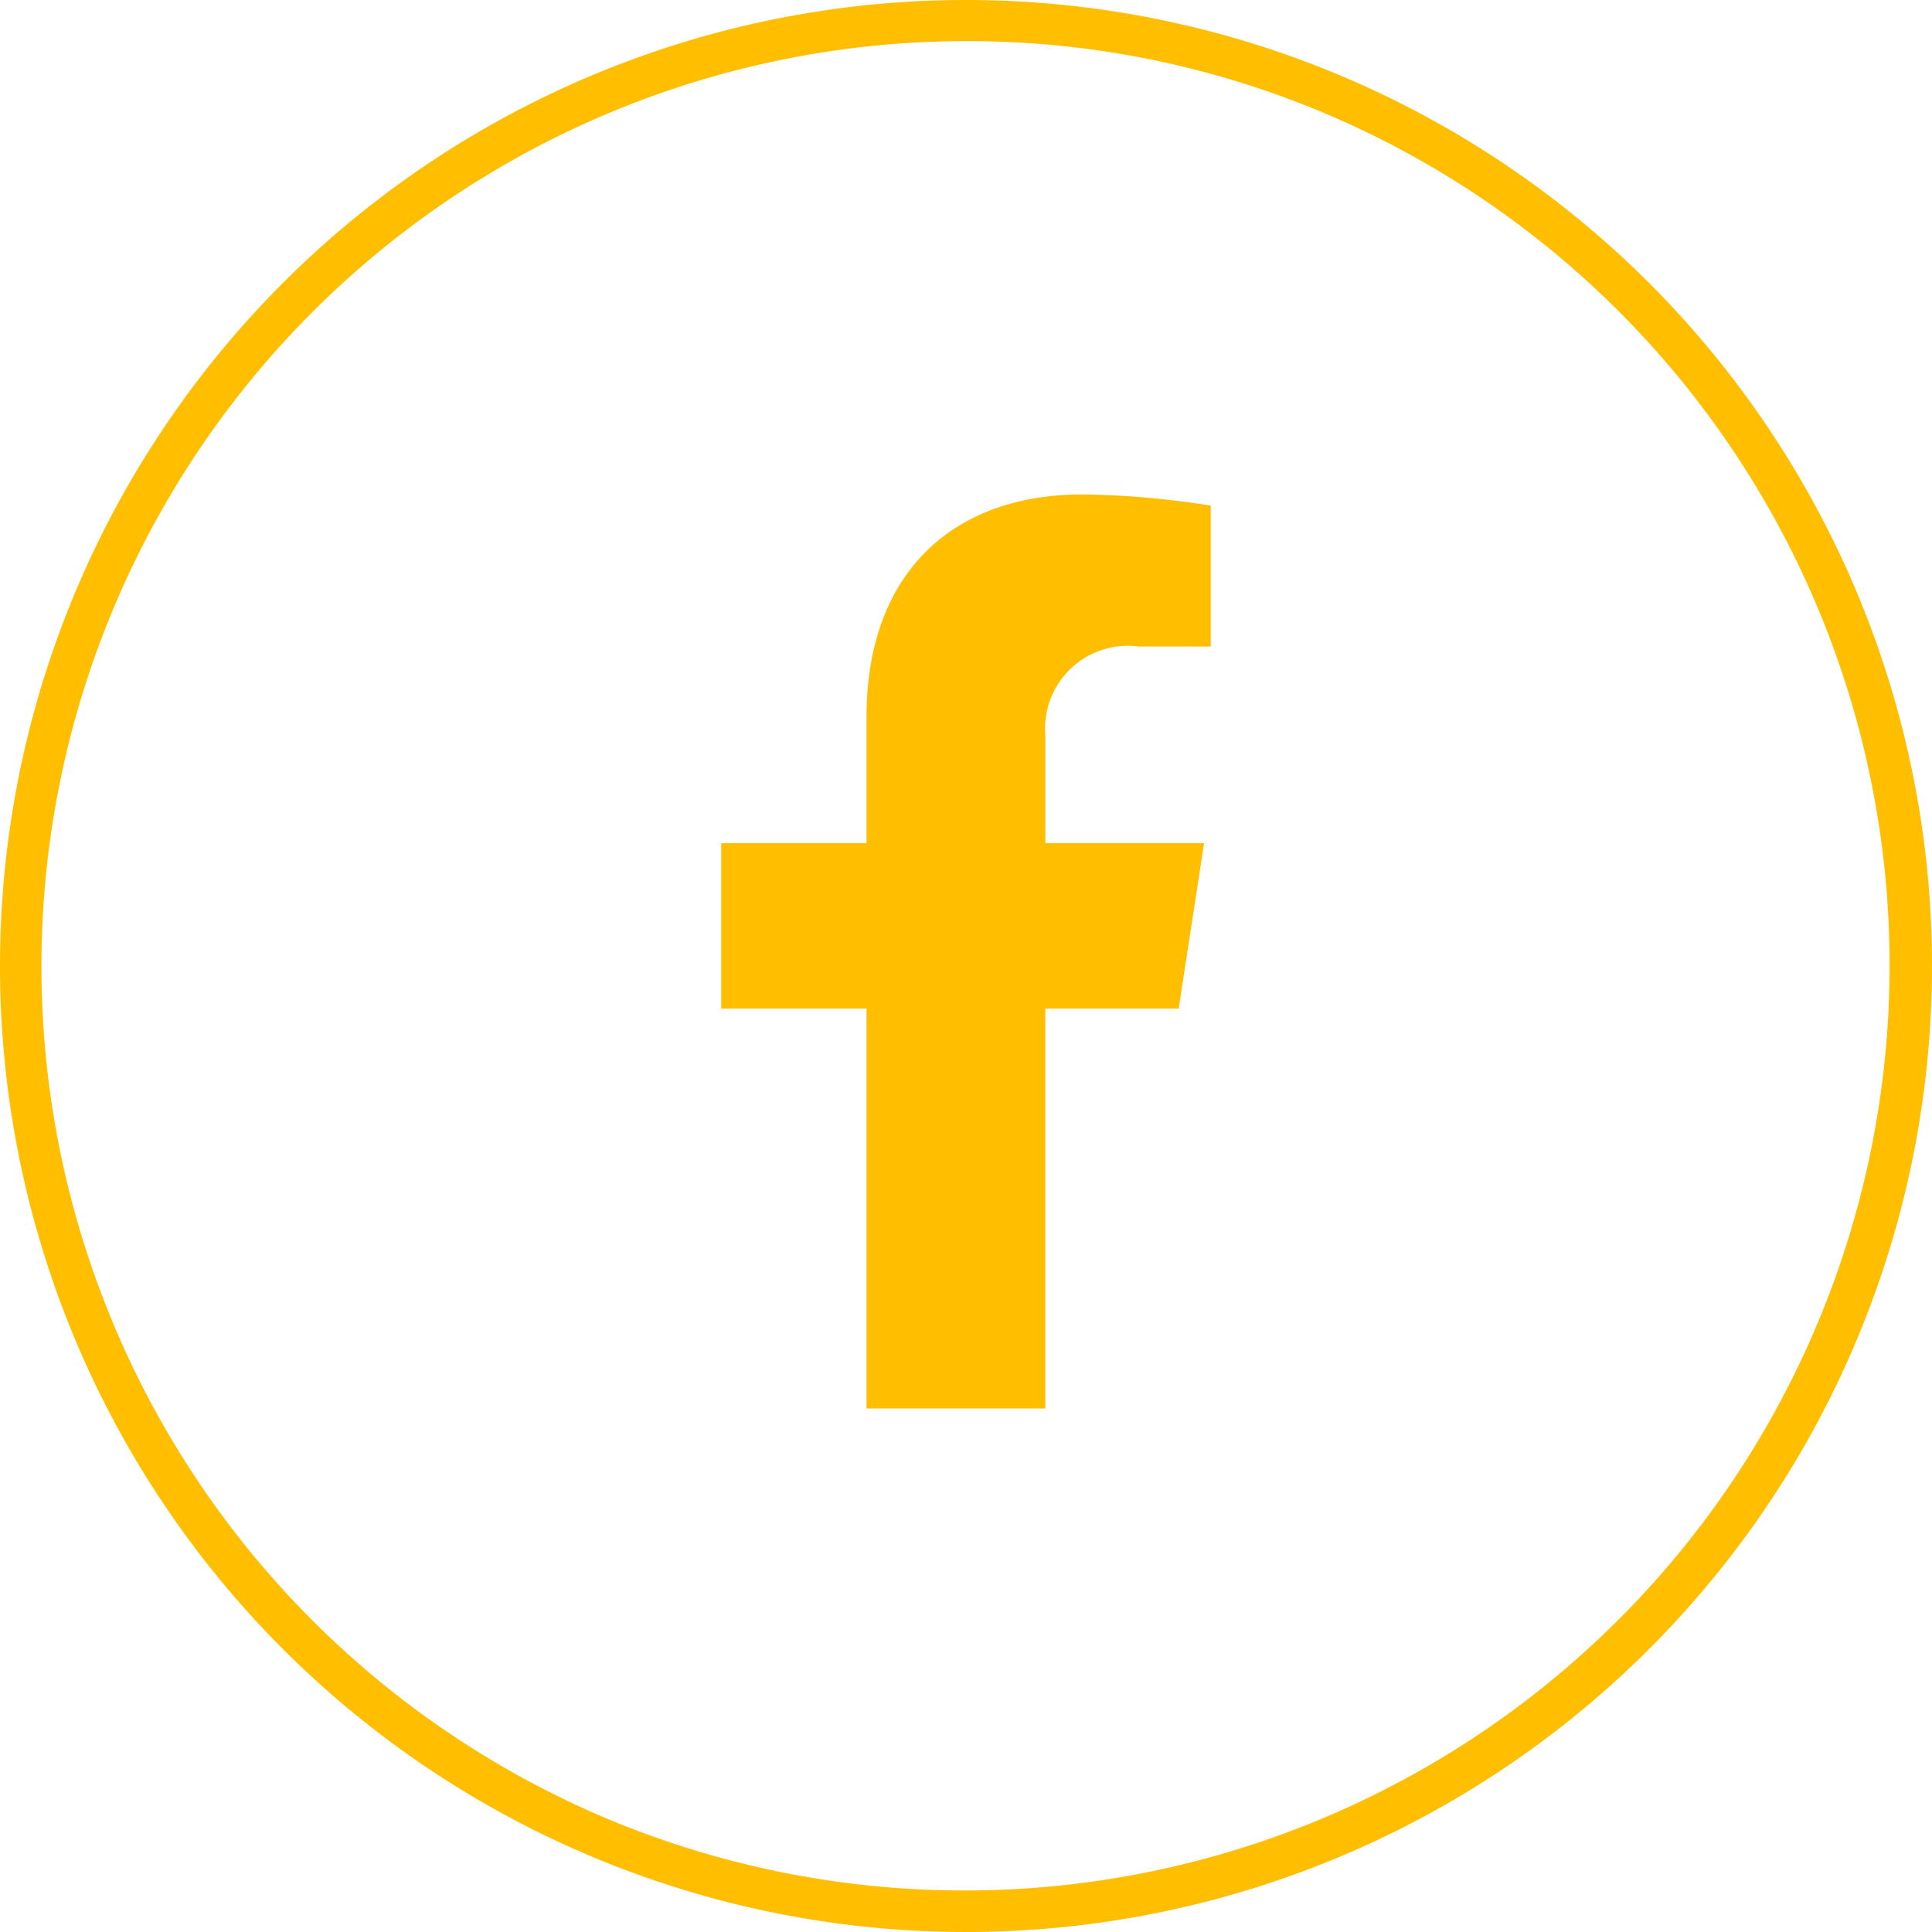
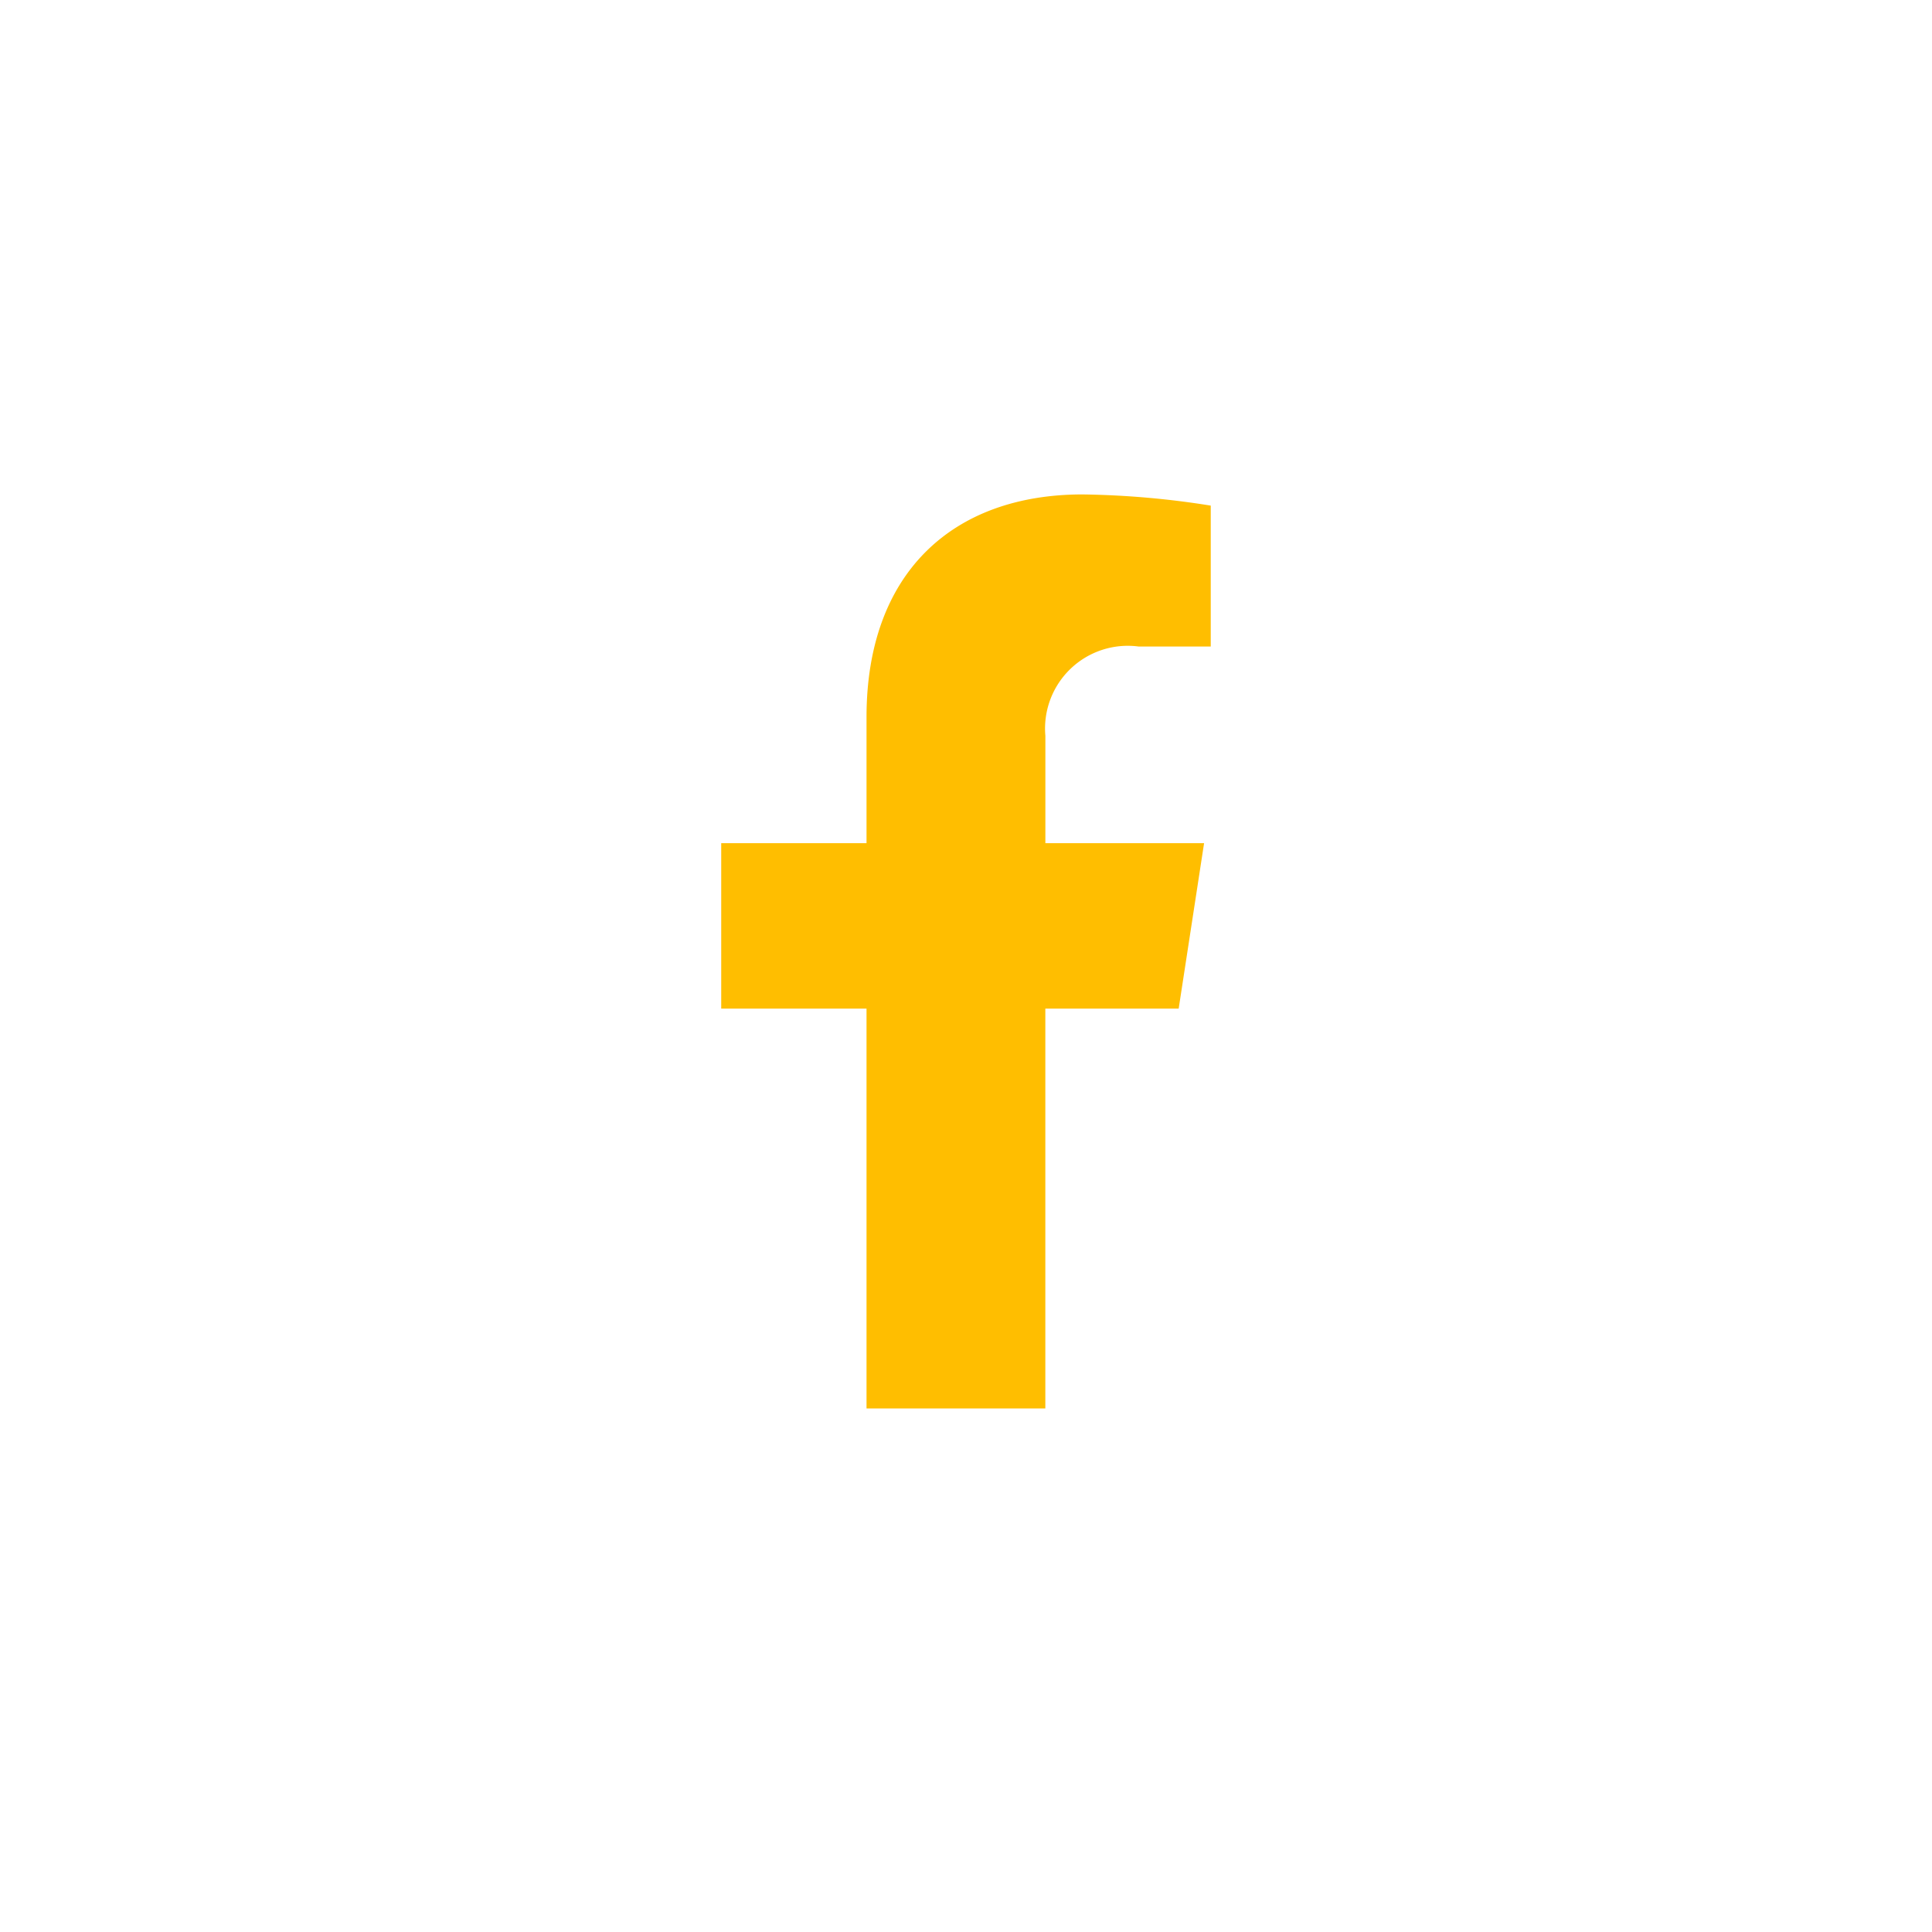
<svg xmlns="http://www.w3.org/2000/svg" width="47" height="47" viewBox="0 0 47 47">
  <g id="Group_181" data-name="Group 181" transform="translate(-1382.5 -7927)">
-     <path id="Path_206" data-name="Path 206" d="M23.5,1a22.506,22.506,0,0,0-8.758,43.232A22.506,22.506,0,0,0,32.258,2.768,22.358,22.358,0,0,0,23.5,1m0-1A23.5,23.5,0,1,1,0,23.5,23.5,23.5,0,0,1,23.5,0Z" transform="translate(1382.5 7927)" fill="#ffbe00" />
    <path id="Icon_awesome-facebook-f" data-name="Icon awesome-facebook-f" d="M12.738,12.508l.618-4.024H9.495V5.872A2.012,2.012,0,0,1,11.763,3.7h1.755V.272A21.407,21.407,0,0,0,10.4,0C7.223,0,5.144,1.927,5.144,5.417V8.484H1.609v4.024H5.144v9.728h4.35V12.508Z" transform="translate(1398.436 7939.028)" fill="#ffbe00" />
  </g>
</svg>